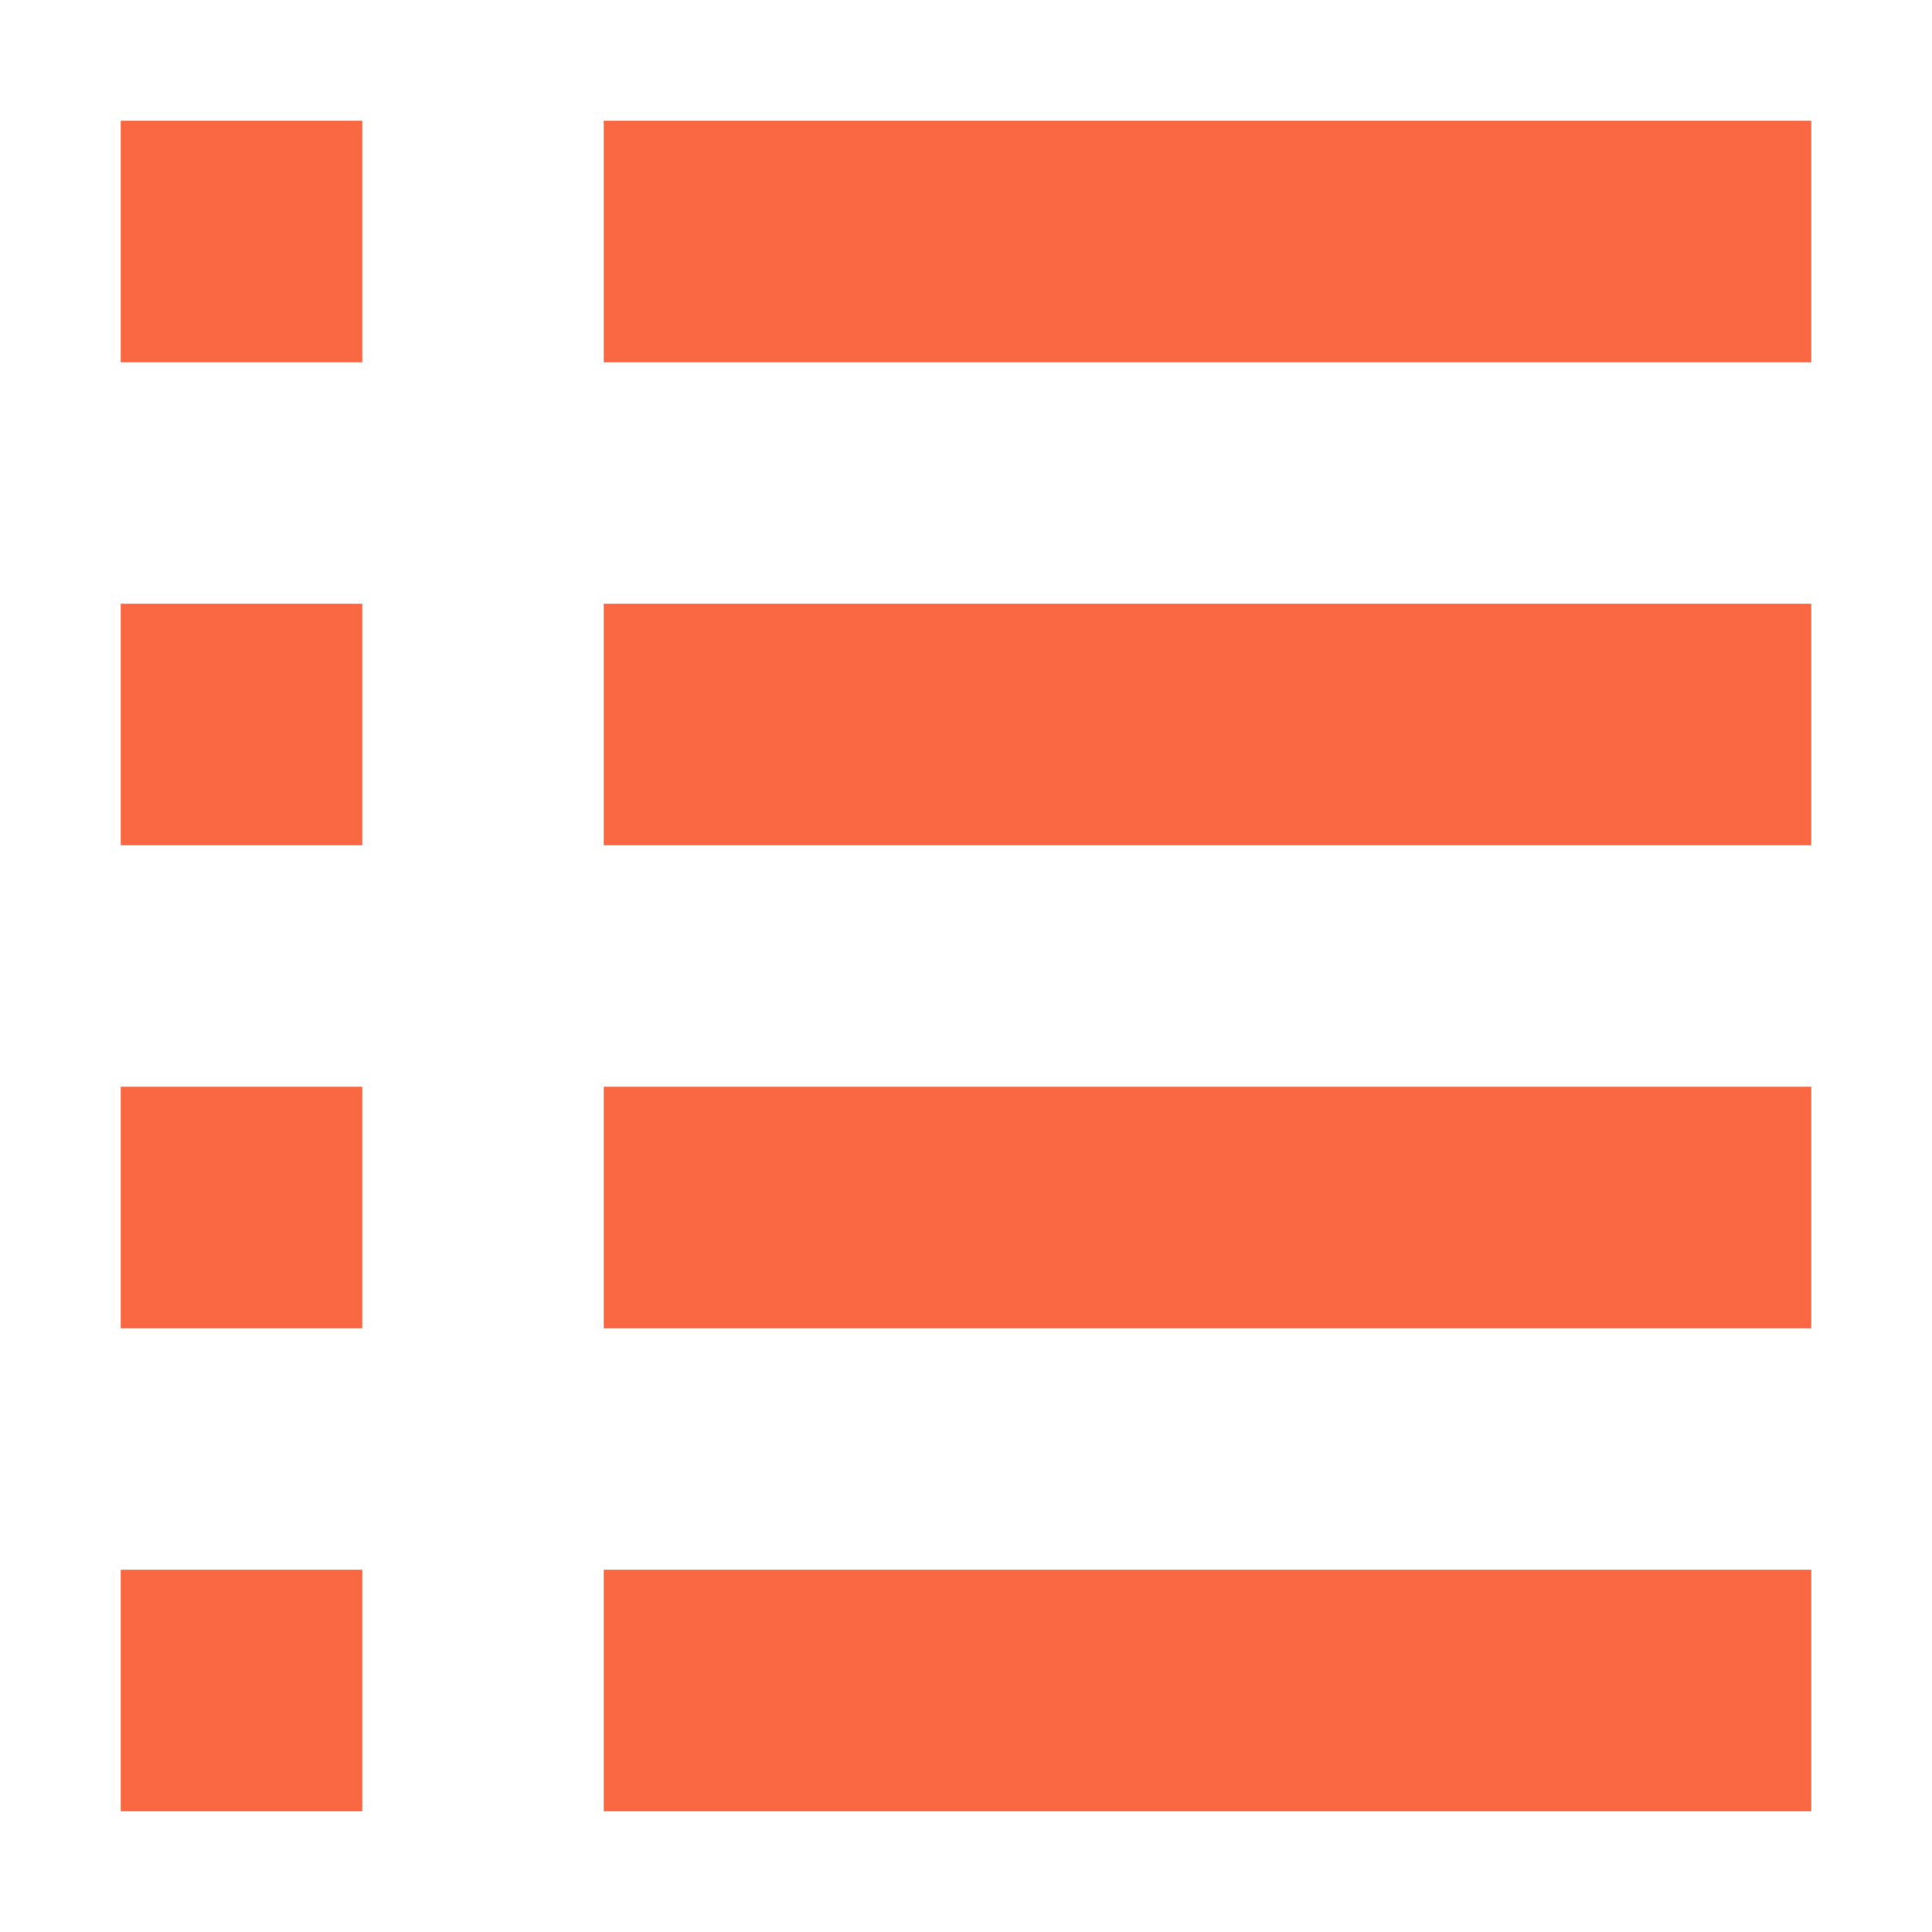
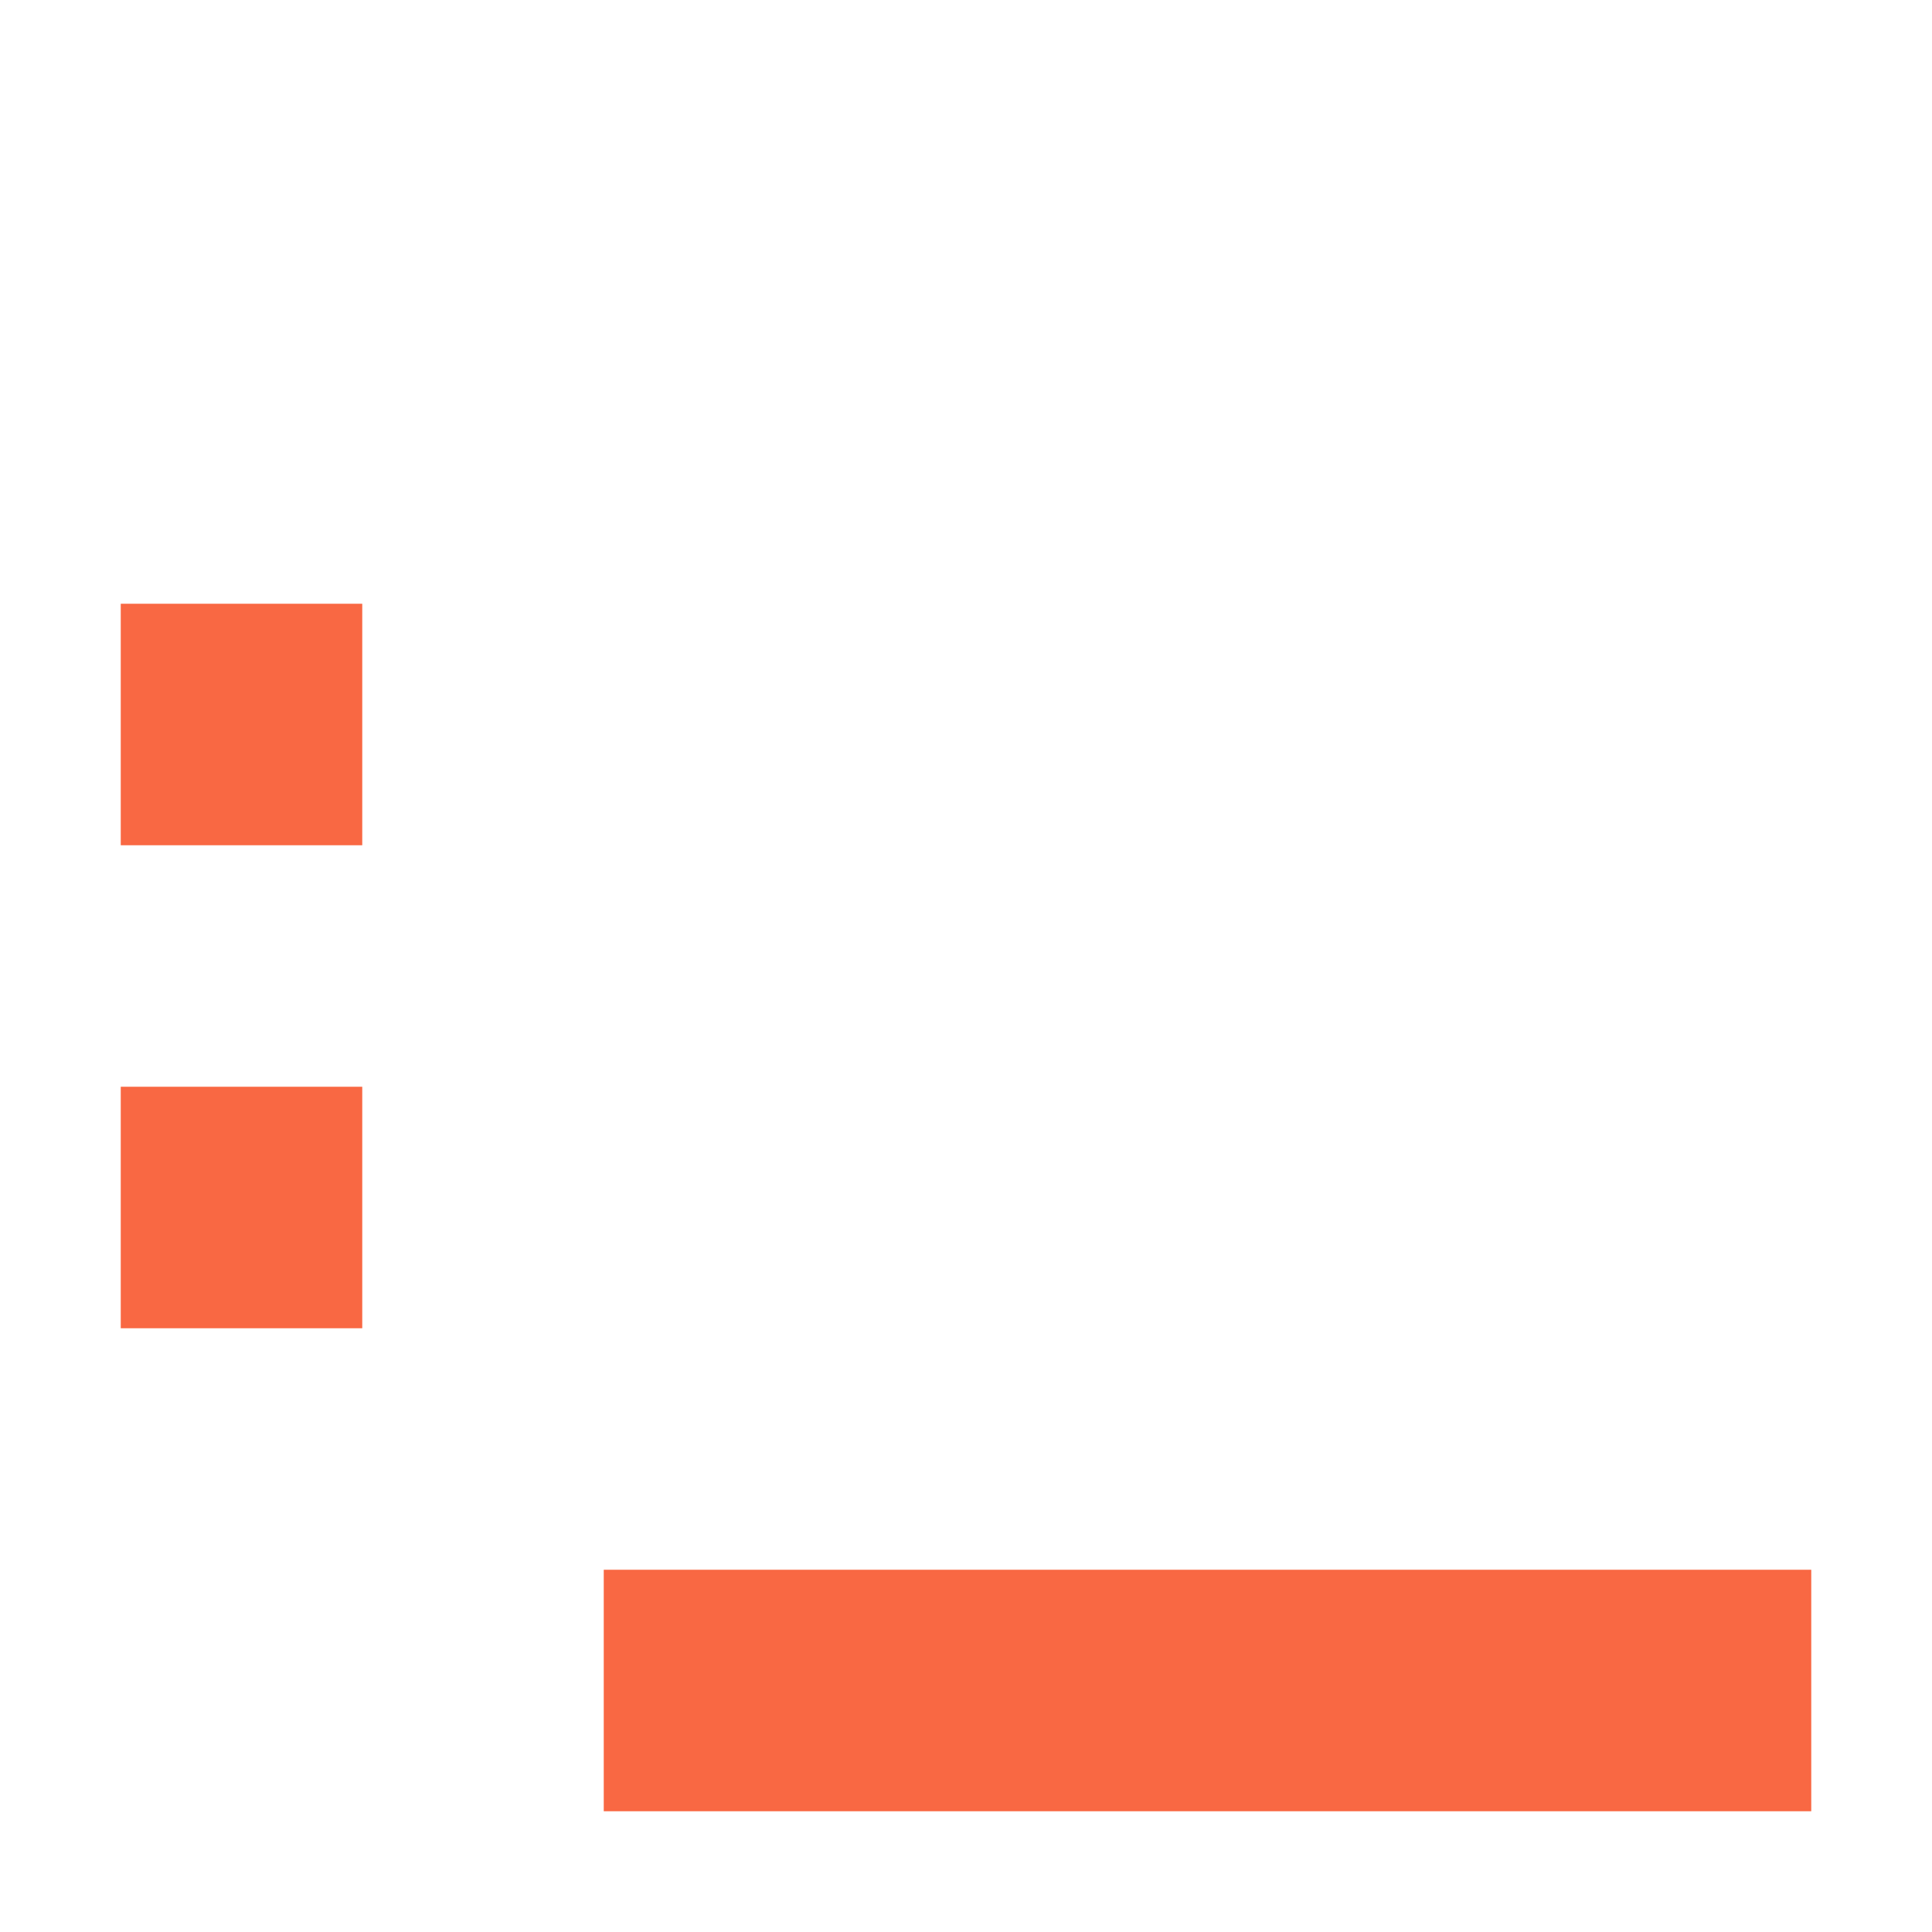
<svg xmlns="http://www.w3.org/2000/svg" width="800px" height="800px" viewBox="0 0 16 16" fill="">
-   <path d="M3 1H1V3H3V1Z" fill="#F96843" />
  <path d="M3 5H1V7H3V5Z" fill="#F96843" />
  <path d="M1 9H3V11H1V9Z" fill="#F96843" />
-   <path d="M3 13H1V15H3V13Z" fill="#F96843" />
-   <path d="M15 1H5V3H15V1Z" fill="#F96843" />
-   <path d="M15 5H5V7H15V5Z" fill="#F96843" />
-   <path d="M5 9H15V11H5V9Z" fill="#F96843" />
  <path d="M15 13H5V15H15V13Z" fill="#F96843" />
</svg>